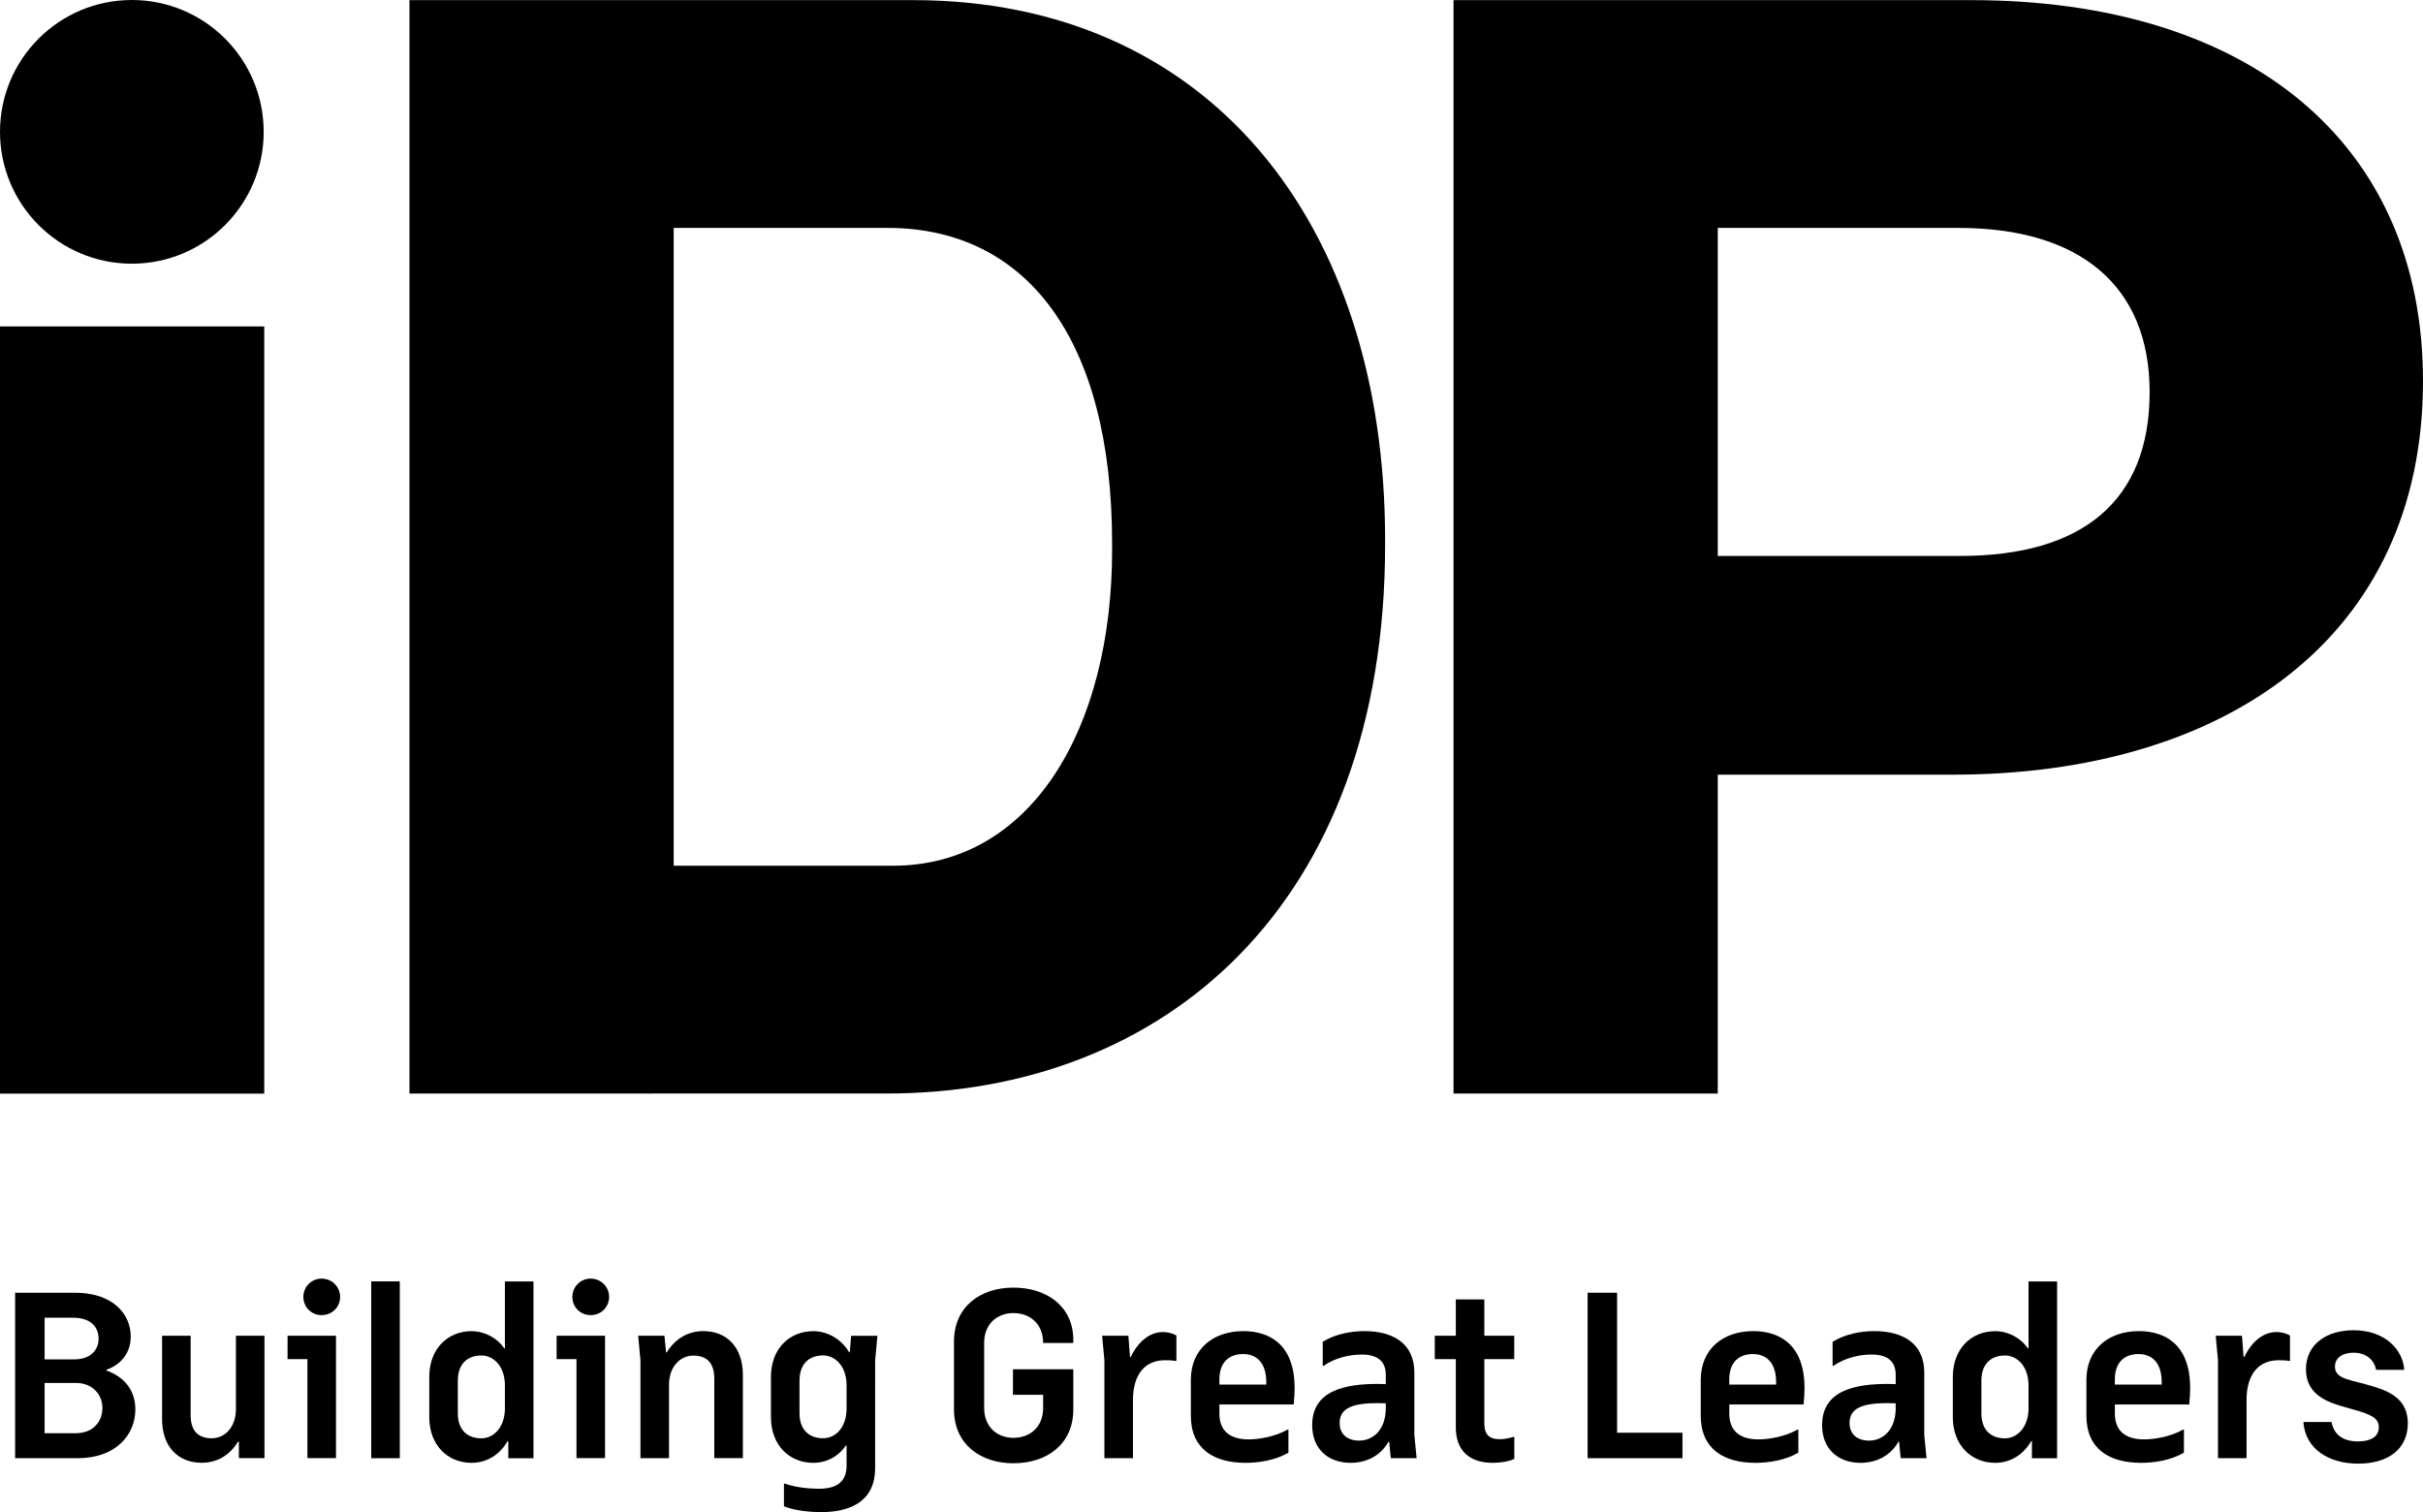
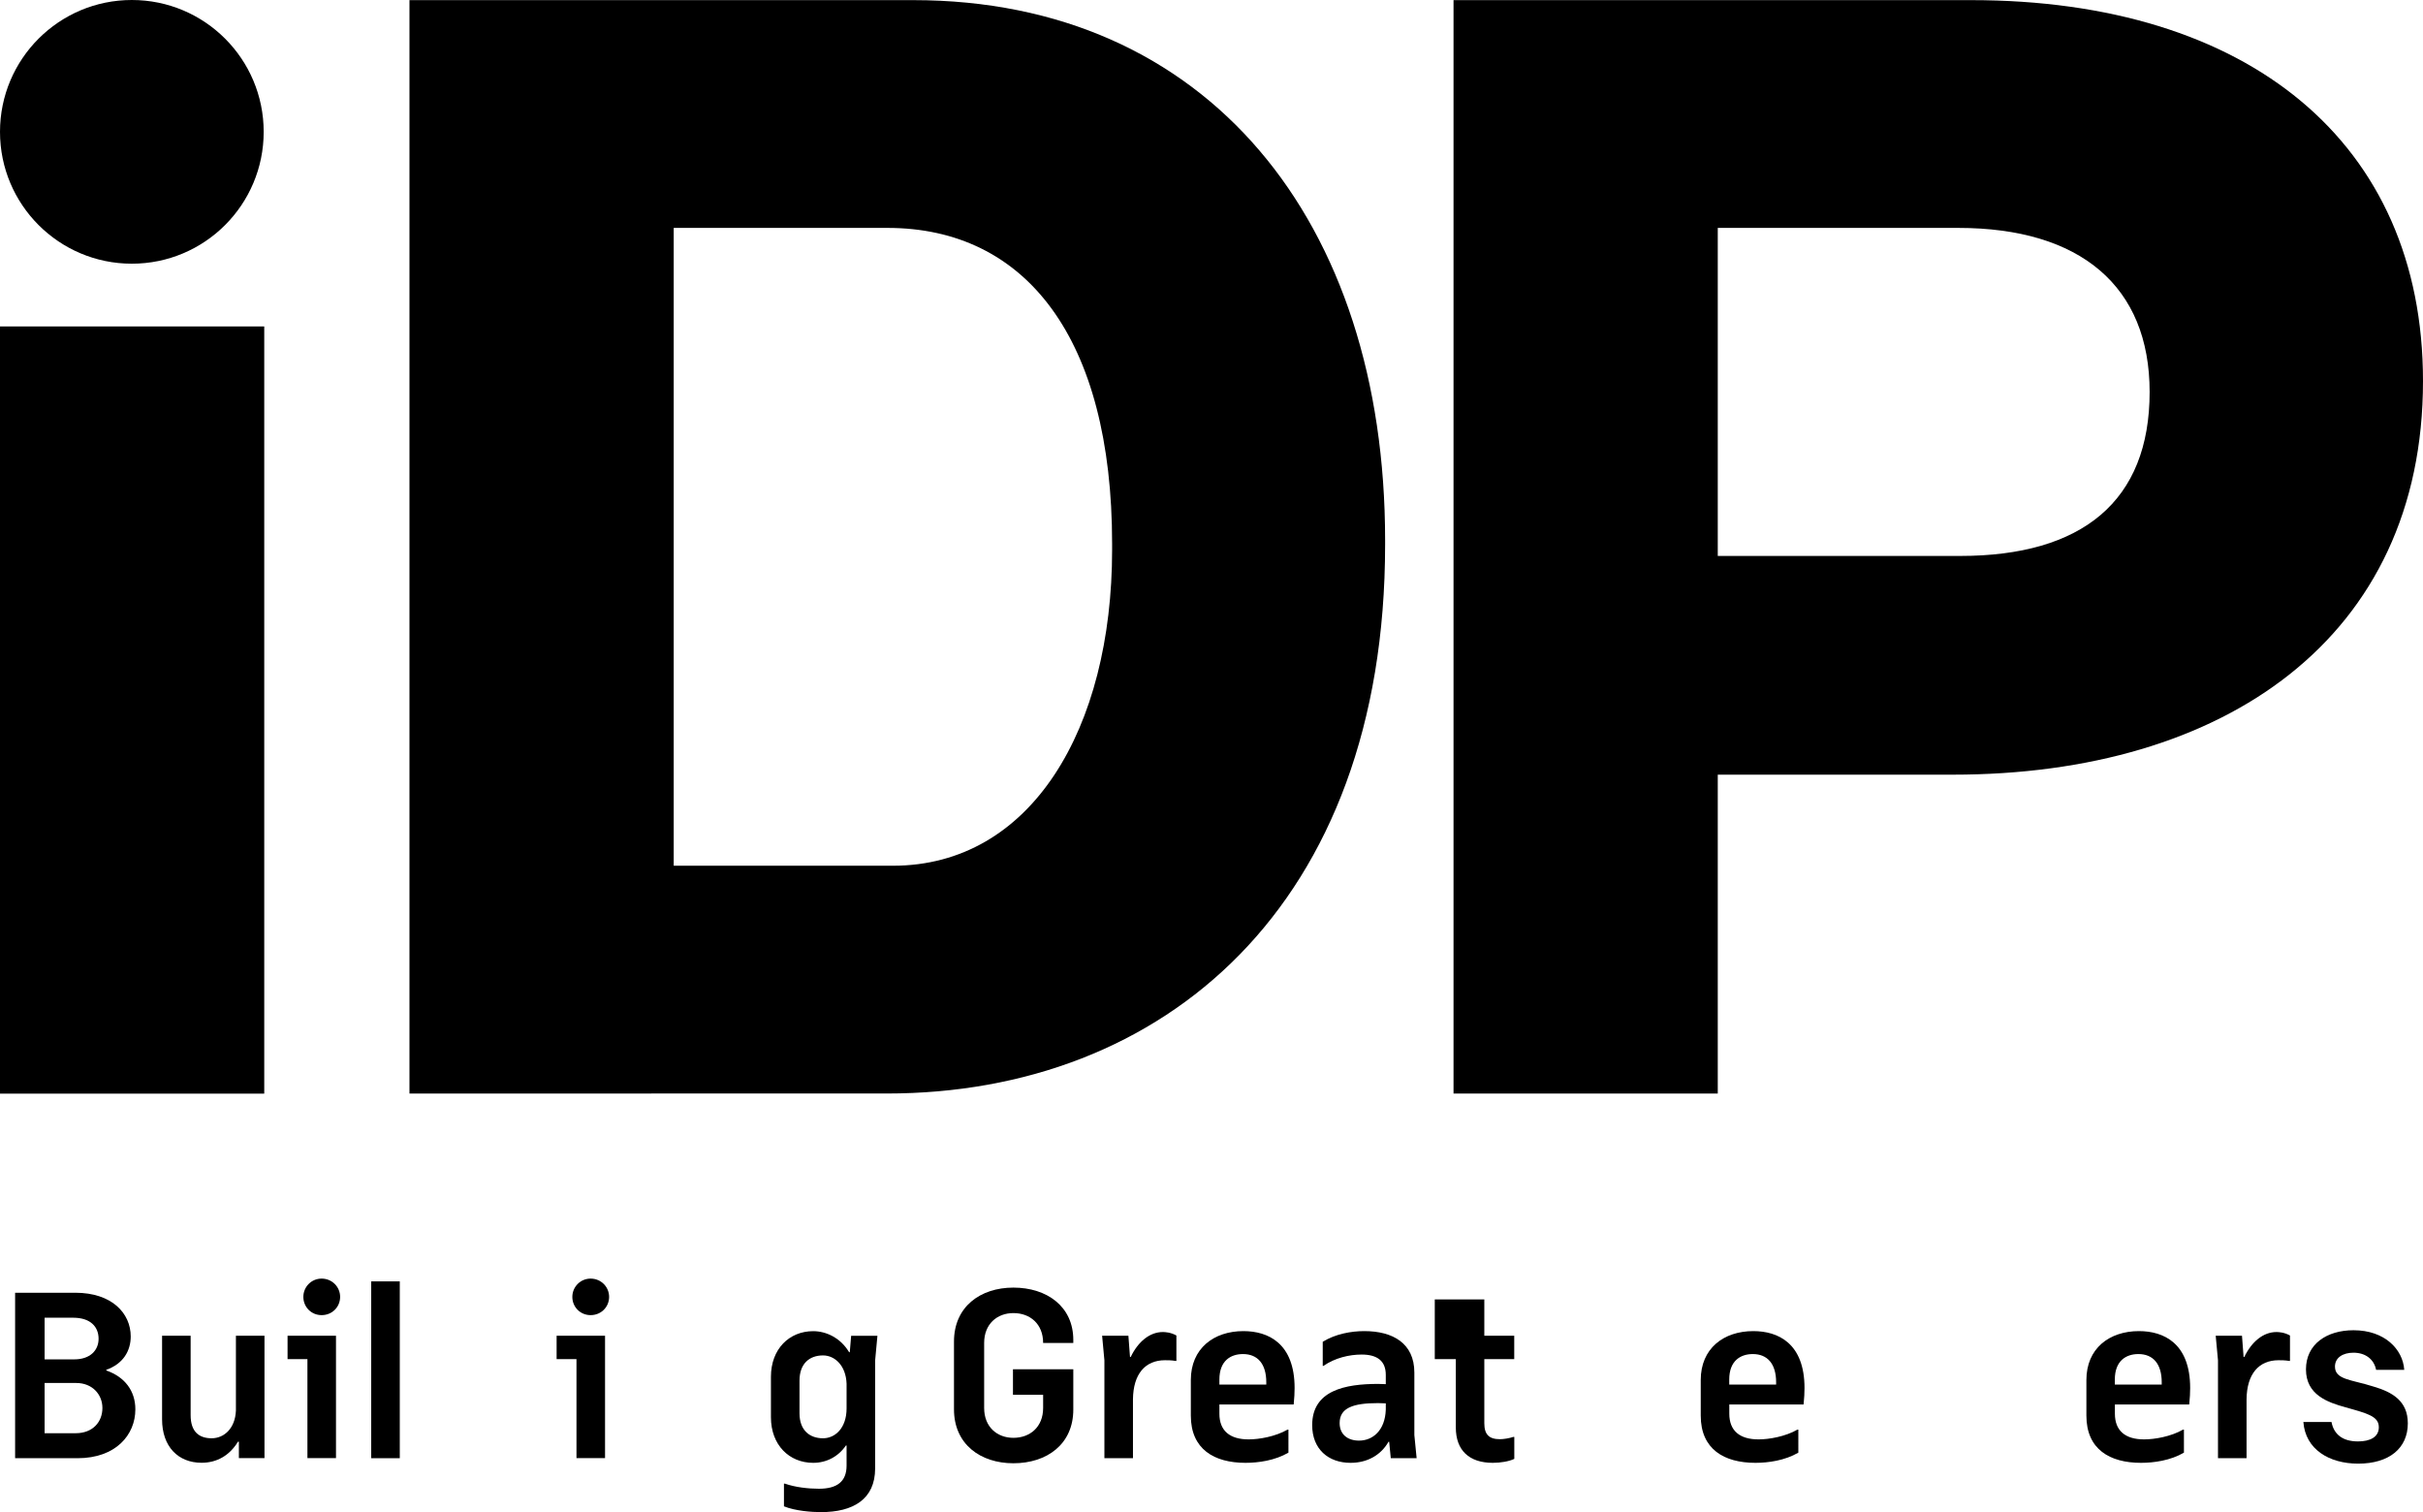
<svg xmlns="http://www.w3.org/2000/svg" version="1.1" preserveAspectRatio="xMinYMin" x="0px" y="0px" viewBox="0 0 392.74 245.09" xml:space="preserve">
  <g>
    <g>
      <g>
        <path d="M392.74,61.76c0,41.65-32.2,63.8-76.21,63.8h-38.1v51.69H235.6V0.02h83.89C364.39,0.02,392.74,23.06,392.74,61.76z      M317.42,36.94h-38.99v53.17h39.28c19.79,0,30.72-8.86,30.72-26.58C348.43,46.4,337.21,36.94,317.42,36.94z" />
      </g>
      <g>
        <path d="M0,177.27V52.91h42.83v124.35H0z" />
      </g>
      <g>
        <circle cx="21.37" cy="21.37" r="21.37" />
      </g>
      <g>
        <path d="M66.37,177.25V0.02h81.64c47.67,0,76.5,35.81,76.5,87.53v0.72c0,58.59-35.96,88.97-80.78,88.97h-33.4 M180.26,88.15     c0-33.33-13.98-51.21-36.41-51.21H109.2v103.38h35.53c22.43,0,35.53-22.22,35.53-51.2V88.15z" />
      </g>
    </g>
    <g>
      <path d="M12.38,224.16H7.23v8.14h5.04c2.78,0,4.33-1.84,4.33-4.09C16.6,225.99,14.93,224.16,12.38,224.16L12.38,224.16z     M7.23,220.33h4.82c2.52,0,3.93-1.43,3.93-3.34c0-1.95-1.33-3.41-4.11-3.41H7.23V220.33L7.23,220.33z M2.45,209.53h9.74    c5.96,0,9,3.34,9,7.09c0,2.29-1.19,4.43-3.96,5.4v0.11c3,1.05,4.71,3.3,4.71,6.3c0,4.16-3.19,7.92-9.37,7.92H2.45V209.53    L2.45,209.53z" />
      <path d="M38.24,228.62V216.5h4.63v19.84h-4.15v-2.66h-0.15c-1.37,2.25-3.44,3.41-5.89,3.41c-3.81,0-6.41-2.62-6.41-7.05V216.5    h4.63v12.87c0,2.74,1.41,3.75,3.41,3.75C36.27,233.12,38.12,231.58,38.24,228.62L38.24,228.62z" />
      <path d="M52.13,207.24c1.7,0,3,1.35,3,2.96c0,1.65-1.3,2.96-3,2.96c-1.67,0-2.96-1.31-2.96-2.96    C49.17,208.59,50.46,207.24,52.13,207.24L52.13,207.24z M49.83,220.29h-3.22v-3.79h7.85v19.84h-4.63V220.29L49.83,220.29z" />
      <polygon points="60.17,207.69 64.8,207.69 64.8,236.35 60.17,236.35 60.17,207.69   " />
-       <path d="M81.84,228.51v-4.2c-0.11-3-1.93-4.61-3.81-4.61c-2.22,0-3.82,1.31-3.82,4.09v5.29c0,2.74,1.59,4.05,3.82,4.05    C79.91,233.12,81.73,231.51,81.84,228.51L81.84,228.51z M82.28,233.57c-1.26,2.21-3.37,3.53-5.85,3.53    c-3.89,0-6.85-2.89-6.85-7.39v-6.56c0-4.5,2.96-7.39,6.85-7.39c2.07,0,4.11,1.05,5.3,2.78h0.11v-10.84h4.63v28.66h-4.08v-2.78    H82.28L82.28,233.57z" />
      <path d="M95.73,207.24c1.7,0,3,1.35,3,2.96c0,1.65-1.3,2.96-3,2.96c-1.67,0-2.96-1.31-2.96-2.96    C92.77,208.59,94.07,207.24,95.73,207.24L95.73,207.24z M93.44,220.29h-3.22v-3.79h7.85v19.84h-4.63V220.29L93.44,220.29z" />
-       <path d="M108.44,236.35h-4.63v-15.87l-0.37-3.98h4.26l0.26,2.7h0.11c1.41-2.29,3.52-3.45,5.93-3.45c3.81,0,6.41,2.62,6.41,7.09    v13.5h-4.63v-12.87c0-2.74-1.37-3.75-3.41-3.75c-2,0-3.93,1.65-3.93,4.76V236.35L108.44,236.35z" />
      <path d="M137.22,224.27c-0.11-2.96-1.93-4.58-3.82-4.58c-2.18,0-3.81,1.31-3.81,4.09v5.29c0,2.74,1.63,4.05,3.81,4.05    c2,0,3.82-1.69,3.82-4.84V224.27L137.22,224.27z M137.22,237.55v-3.26h-0.11c-1.22,1.8-3.15,2.81-5.3,2.81    c-3.89,0-6.85-2.89-6.85-7.39v-6.56c0-4.5,2.96-7.39,6.85-7.39c2.11,0,4.44,1.09,5.82,3.41h0.11l0.22-2.66h4.26l-0.37,3.98V238    c0,5.03-3.59,7.09-8.78,7.09c-1.48,0-4.15-0.19-6-0.94v-3.68h0.15c1.67,0.6,3.85,0.83,5.52,0.83    C135.67,241.3,137.22,240.14,137.22,237.55L137.22,237.55z" />
      <path d="M173.97,228.47c0,5.63-4.3,8.7-9.71,8.7c-5.37,0-9.63-3.11-9.63-8.74v-10.99c0-5.63,4.26-8.74,9.63-8.74    c5.41,0,9.71,3.04,9.71,8.48v0.49h-4.89c0-3.08-2.11-4.84-4.82-4.84c-2.63,0-4.74,1.76-4.74,4.84v10.54    c0,3.08,2.11,4.84,4.74,4.84c2.7,0,4.82-1.76,4.82-4.84v-2.14h-4.89v-4.13h9.78V228.47L173.97,228.47z" />
      <path d="M179.01,220.48l-0.37-3.98h4.26l0.26,3.45h0.11c1.19-2.47,3.07-4.05,5.22-4.05c0.33,0,1.26,0.04,2.19,0.56v4.12h-0.15    c-0.67-0.11-1.22-0.11-1.7-0.11c-3.19,0-5.15,2.21-5.19,6.34v9.53h-4.63V220.48L179.01,220.48z" />
      <path d="M197.65,224.42h7.6v-0.37c0-3-1.41-4.58-3.78-4.58c-2,0-3.82,1.09-3.82,4.13V224.42L197.65,224.42z M208.84,235.45    c-2.19,1.28-4.89,1.65-6.96,1.65c-5.08,0-8.86-2.21-8.86-7.65v-5.78c0-5.1,3.71-7.92,8.52-7.92c4,0,8.3,1.95,8.3,9.23    c0,0.67-0.04,1.65-0.15,2.66h-12.04v1.5c0,2.81,1.74,4.16,4.74,4.16c1.7,0,4.33-0.45,6.3-1.58h0.15V235.45L208.84,235.45z" />
      <path d="M224.62,228.47v-1.01c-0.33,0-0.78-0.04-1.26-0.04c-4.08,0-6.22,0.79-6.22,3.23c0,1.88,1.33,2.85,3.15,2.85    C222.51,233.5,224.51,231.85,224.62,228.47L224.62,228.47z M214.4,217.48c2.07-1.28,4.63-1.73,6.74-1.73    c4.59,0,8.11,1.95,8.11,6.72v10.13l0.37,3.75h-4.19l-0.26-2.66h-0.11c-1.22,2.14-3.41,3.41-6.15,3.41c-3.63,0-6.22-2.25-6.22-6.11    c0-5.63,5.34-6.68,10.67-6.68c0.52,0,0.89,0.04,1.26,0.04v-1.5c0-2.29-1.41-3.3-3.92-3.3c-1.97,0-4.3,0.53-6.19,1.84h-0.11V217.48    L214.4,217.48z" />
-       <path d="M240.59,210.61v5.89h4.85v3.79h-4.85v10.39c0,1.84,0.78,2.59,2.52,2.59c0.63,0,1.52-0.15,2.19-0.37h0.15v3.56    c-0.85,0.41-2.22,0.64-3.48,0.64c-3.85,0-6-2.03-6-5.74v-11.07h-3.41v-3.79h3.41v-5.89H240.59L240.59,210.61z" />
-       <polygon points="257.33,209.53 262.11,209.53 262.11,232.22 272.71,232.22 272.71,236.35 257.33,236.35 257.33,209.53   " />
+       <path d="M240.59,210.61v5.89h4.85v3.79h-4.85v10.39c0,1.84,0.78,2.59,2.52,2.59c0.63,0,1.52-0.15,2.19-0.37h0.15v3.56    c-0.85,0.41-2.22,0.64-3.48,0.64c-3.85,0-6-2.03-6-5.74v-11.07h-3.41v-3.79v-5.89H240.59L240.59,210.61z" />
      <path d="M280.3,224.42h7.59v-0.37c0-3-1.41-4.58-3.78-4.58c-2,0-3.82,1.09-3.82,4.13V224.42L280.3,224.42z M291.49,235.45    c-2.19,1.28-4.89,1.65-6.96,1.65c-5.08,0-8.86-2.21-8.86-7.65v-5.78c0-5.1,3.7-7.92,8.52-7.92c4,0,8.3,1.95,8.3,9.23    c0,0.67-0.04,1.65-0.15,2.66H280.3v1.5c0,2.81,1.74,4.16,4.74,4.16c1.7,0,4.33-0.45,6.3-1.58h0.15V235.45L291.49,235.45z" />
-       <path d="M307.27,228.47v-1.01c-0.33,0-0.78-0.04-1.26-0.04c-4.08,0-6.22,0.79-6.22,3.23c0,1.88,1.34,2.85,3.15,2.85    C305.16,233.5,307.16,231.85,307.27,228.47L307.27,228.47z M297.05,217.48c2.07-1.28,4.63-1.73,6.74-1.73    c4.59,0,8.11,1.95,8.11,6.72v10.13l0.37,3.75h-4.19l-0.26-2.66h-0.11c-1.22,2.14-3.41,3.41-6.15,3.41c-3.63,0-6.22-2.25-6.22-6.11    c0-5.63,5.34-6.68,10.67-6.68c0.52,0,0.89,0.04,1.26,0.04v-1.5c0-2.29-1.41-3.3-3.93-3.3c-1.96,0-4.3,0.53-6.19,1.84h-0.11V217.48    L297.05,217.48z" />
-       <path d="M328.8,228.51v-4.2c-0.11-3-1.93-4.61-3.82-4.61c-2.22,0-3.82,1.31-3.82,4.09v5.29c0,2.74,1.59,4.05,3.82,4.05    C326.87,233.12,328.68,231.51,328.8,228.51L328.8,228.51z M329.24,233.57c-1.26,2.21-3.37,3.53-5.85,3.53    c-3.89,0-6.86-2.89-6.86-7.39v-6.56c0-4.5,2.96-7.39,6.86-7.39c2.07,0,4.11,1.05,5.3,2.78h0.11v-10.84h4.63v28.66h-4.08v-2.78    H329.24L329.24,233.57z" />
      <path d="M342.8,224.42h7.59v-0.37c0-3-1.41-4.58-3.78-4.58c-2,0-3.82,1.09-3.82,4.13V224.42L342.8,224.42z M353.99,235.45    c-2.19,1.28-4.89,1.65-6.96,1.65c-5.08,0-8.85-2.21-8.85-7.65v-5.78c0-5.1,3.7-7.92,8.52-7.92c4,0,8.3,1.95,8.3,9.23    c0,0.67-0.04,1.65-0.15,2.66H342.8v1.5c0,2.81,1.74,4.16,4.74,4.16c1.7,0,4.33-0.45,6.3-1.58h0.15V235.45L353.99,235.45z" />
      <path d="M359.51,220.48l-0.37-3.98h4.26l0.26,3.45h0.11c1.19-2.47,3.07-4.05,5.22-4.05c0.34,0,1.26,0.04,2.19,0.56v4.12h-0.15    c-0.67-0.11-1.22-0.11-1.7-0.11c-3.19,0-5.15,2.21-5.19,6.34v9.53h-4.63V220.48L359.51,220.48z" />
      <path d="M380.18,228.1c-2.85-0.79-6.41-1.99-6.41-6.15c0-4.09,3.37-6.34,7.71-6.34c5.04,0,8,3.08,8.22,6.42h-4.56    c-0.33-1.69-1.7-2.78-3.67-2.78c-1.7,0-3,0.79-3,2.25c0,2.14,2.67,2.1,6.22,3.23c3.07,0.9,5.59,2.33,5.59,5.97    c0,4.05-3.04,6.53-8.04,6.53c-4.74,0-8.56-2.33-8.89-6.75h4.56c0.37,1.95,1.74,3.15,4.3,3.15c1.96,0,3.37-0.71,3.37-2.29    C385.59,229.56,383.77,229.11,380.18,228.1L380.18,228.1z" />
    </g>
  </g>
</svg>